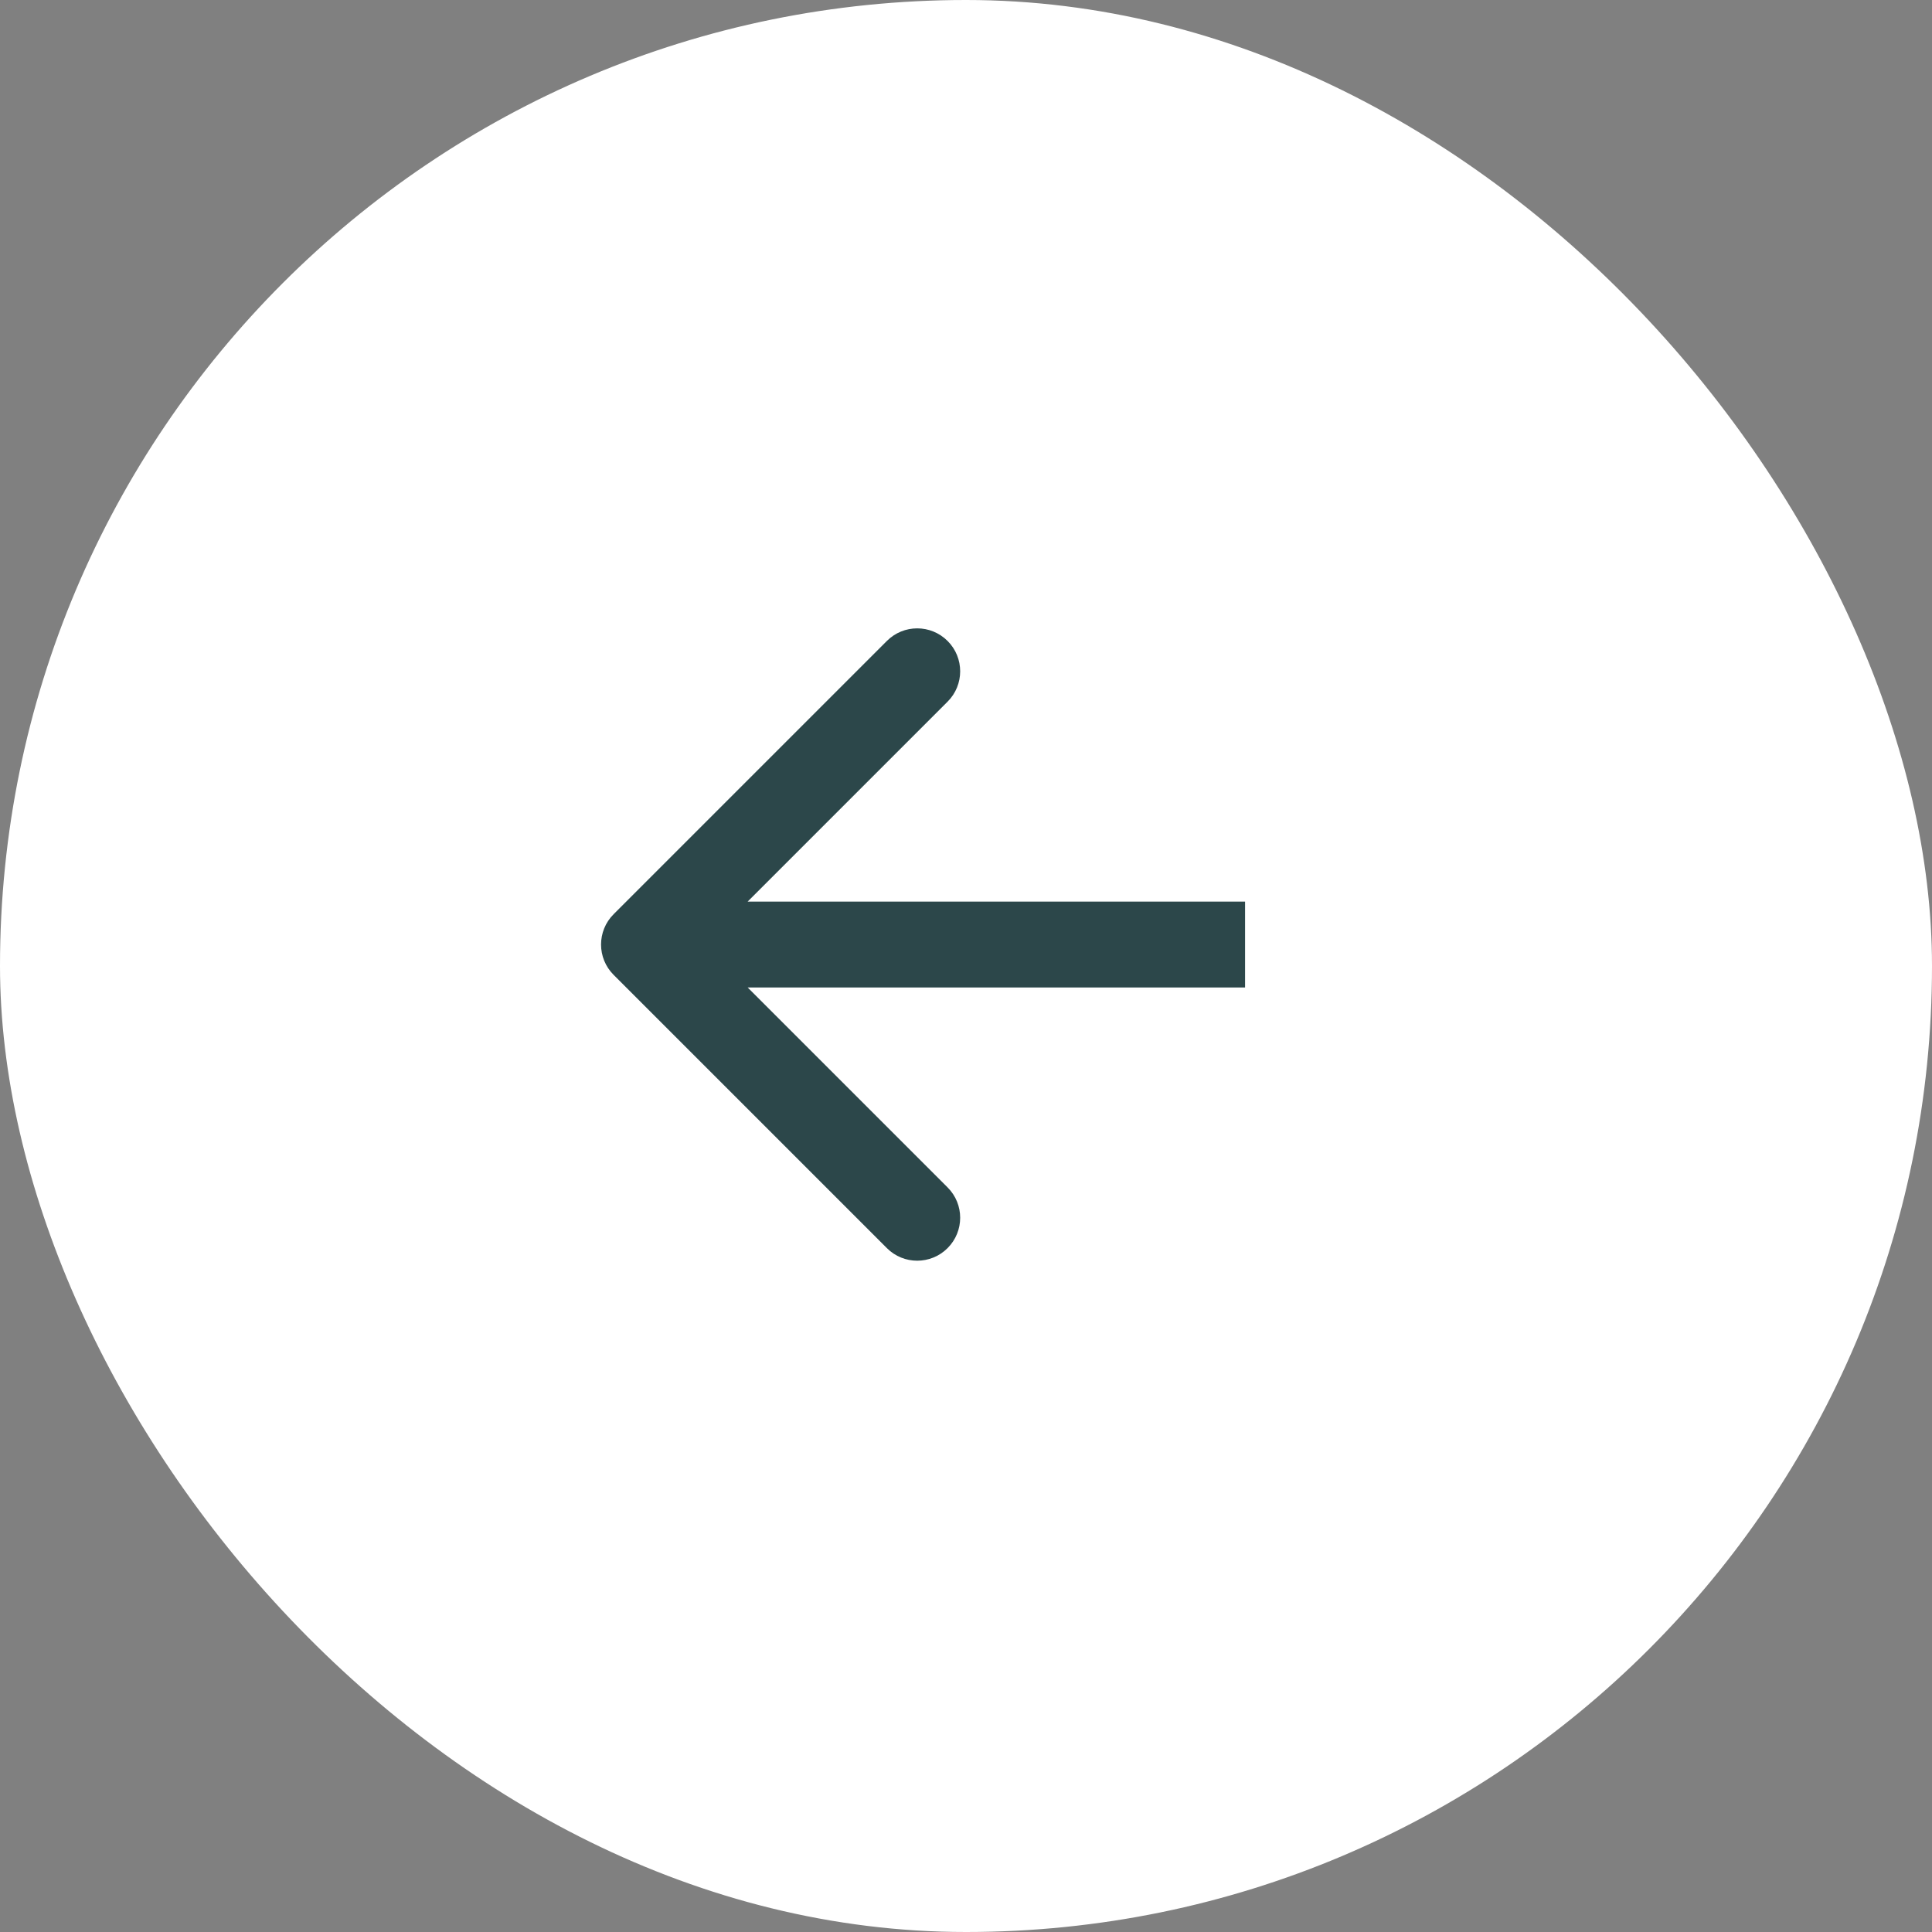
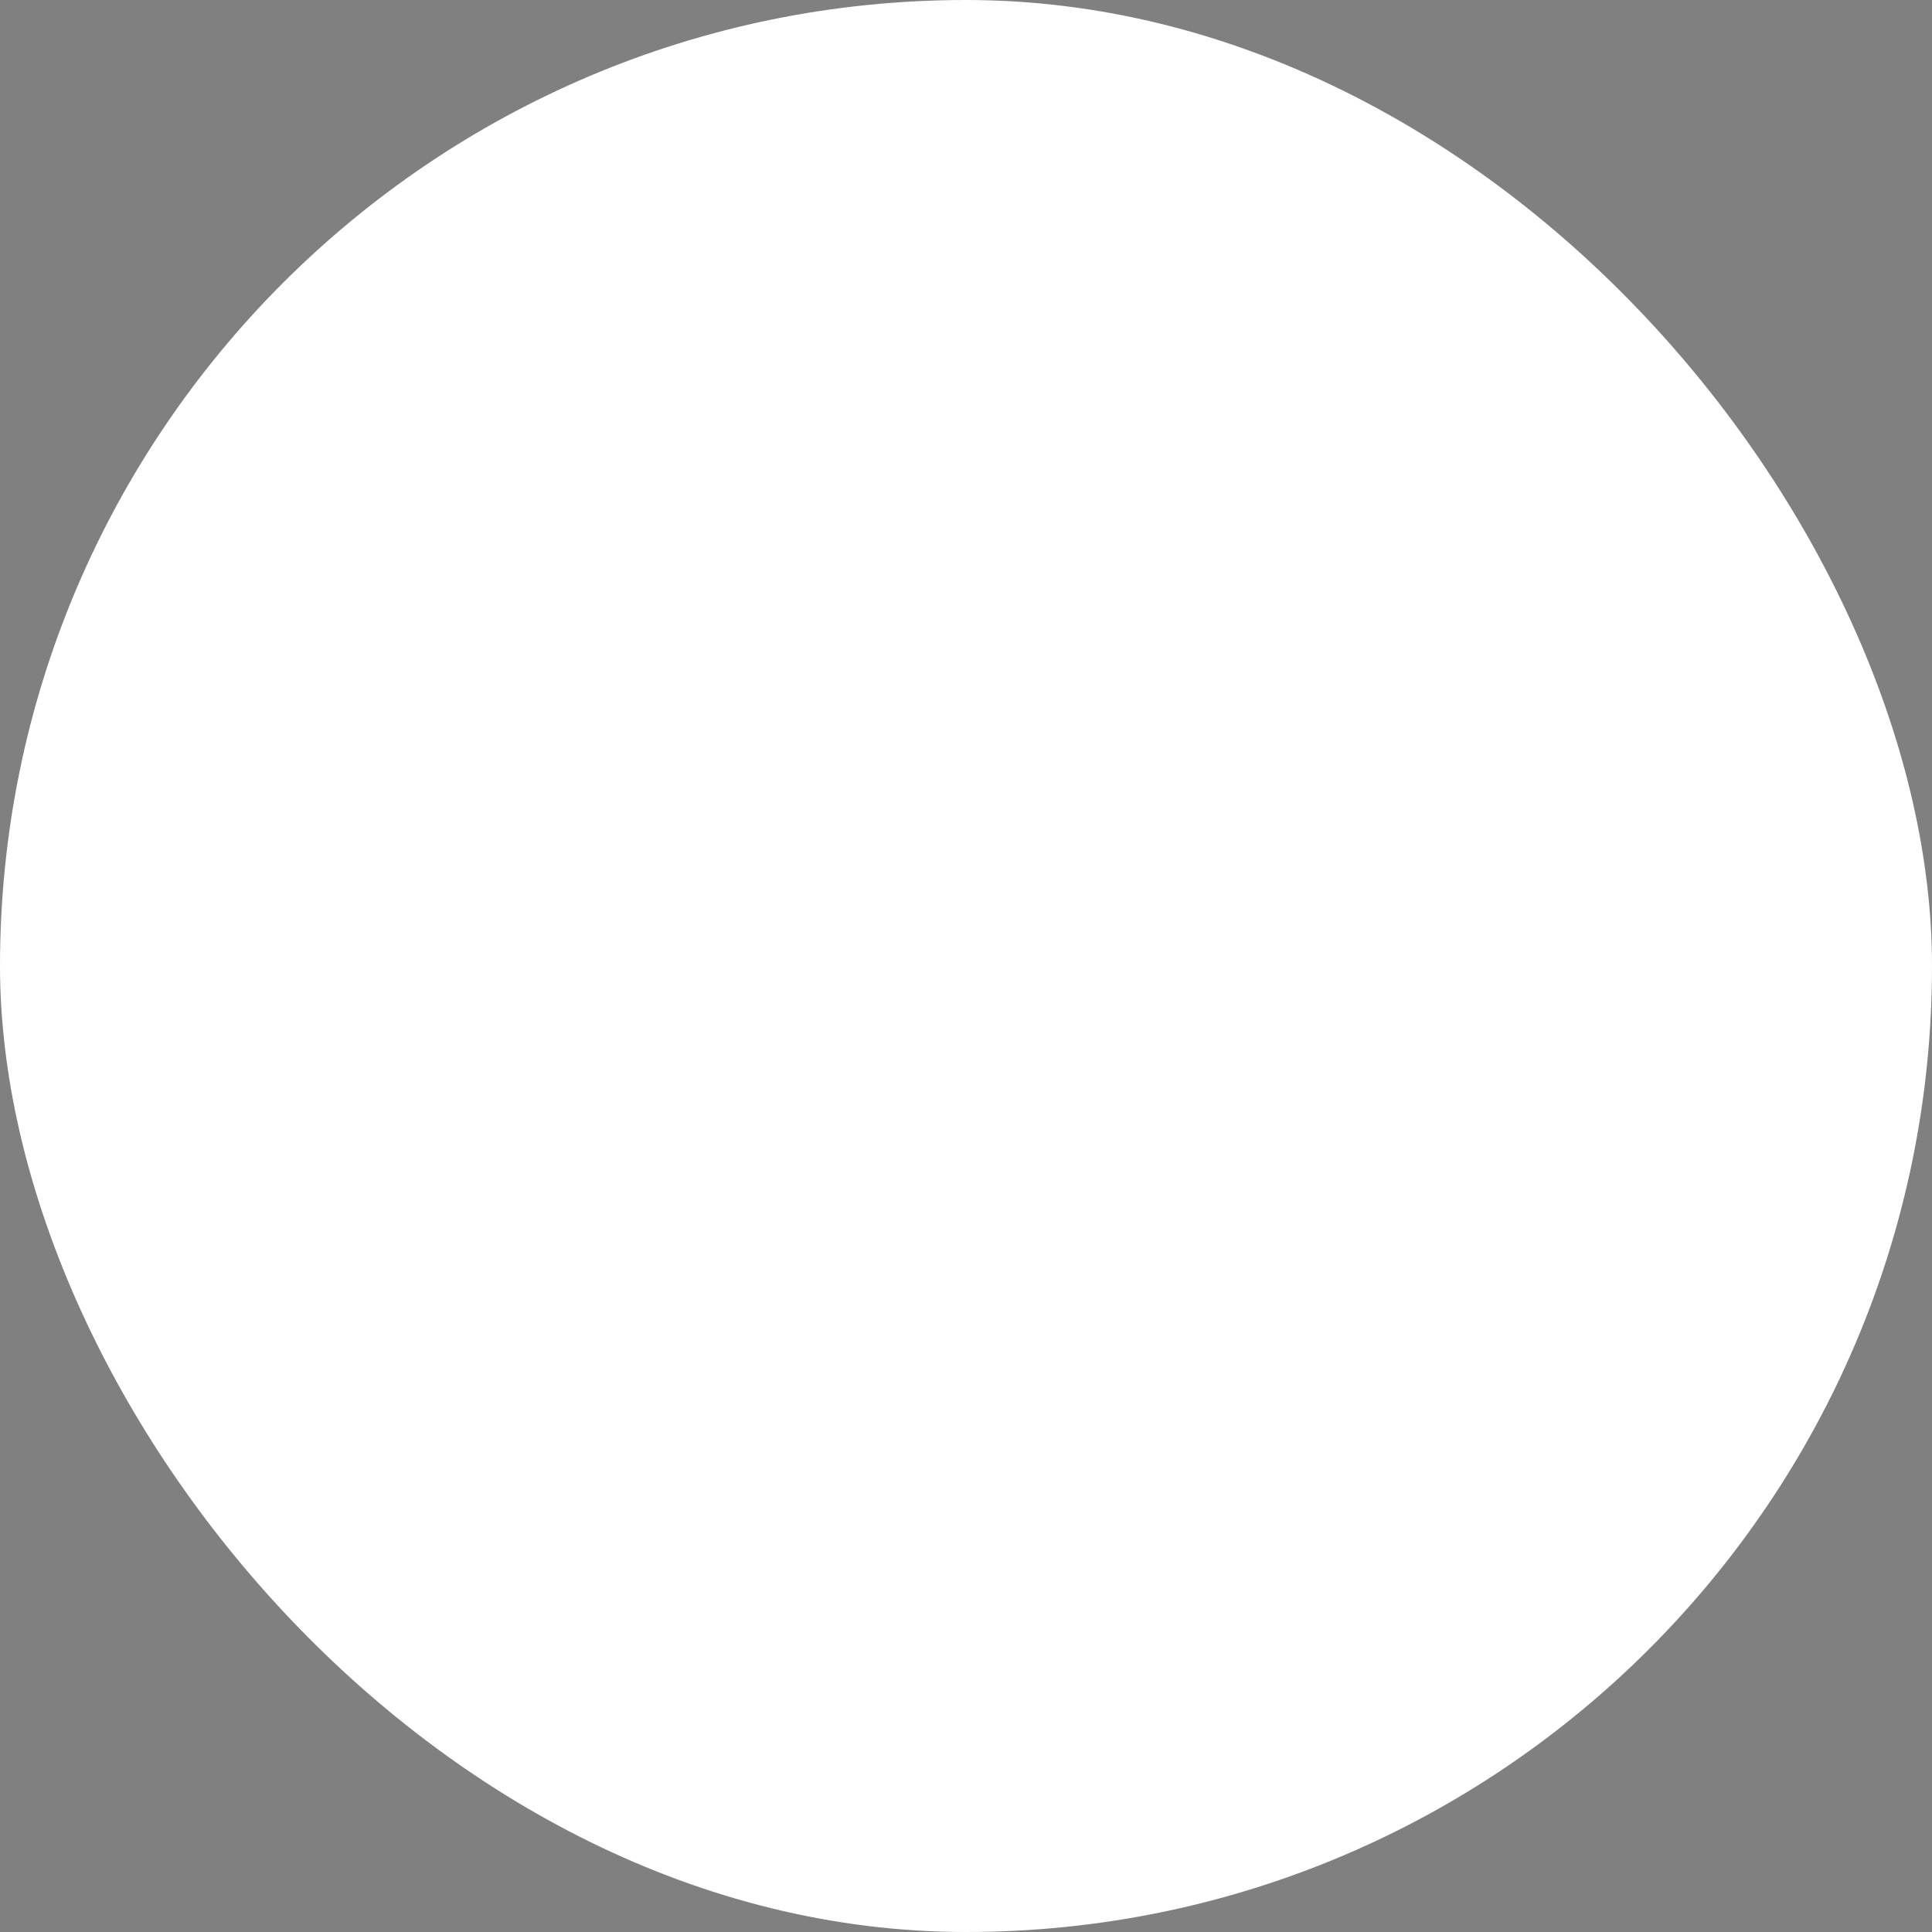
<svg xmlns="http://www.w3.org/2000/svg" width="45" height="45" viewBox="0 0 45 45" fill="none">
  <rect x="0" y="0" width="45" height="45" fill="#808080" stroke="none" />
  <rect width="45" height="45" rx="22.5" fill="white" />
-   <path d="M14.293 22.707C13.902 22.317 13.902 21.683 14.293 21.293L20.657 14.929C21.047 14.538 21.68 14.538 22.071 14.929C22.462 15.319 22.462 15.953 22.071 16.343L16.414 22L22.071 27.657C22.462 28.047 22.462 28.68 22.071 29.071C21.68 29.462 21.047 29.462 20.657 29.071L14.293 22.707ZM29 23H15V21H29V23Z" fill="#2C474A" />
</svg>